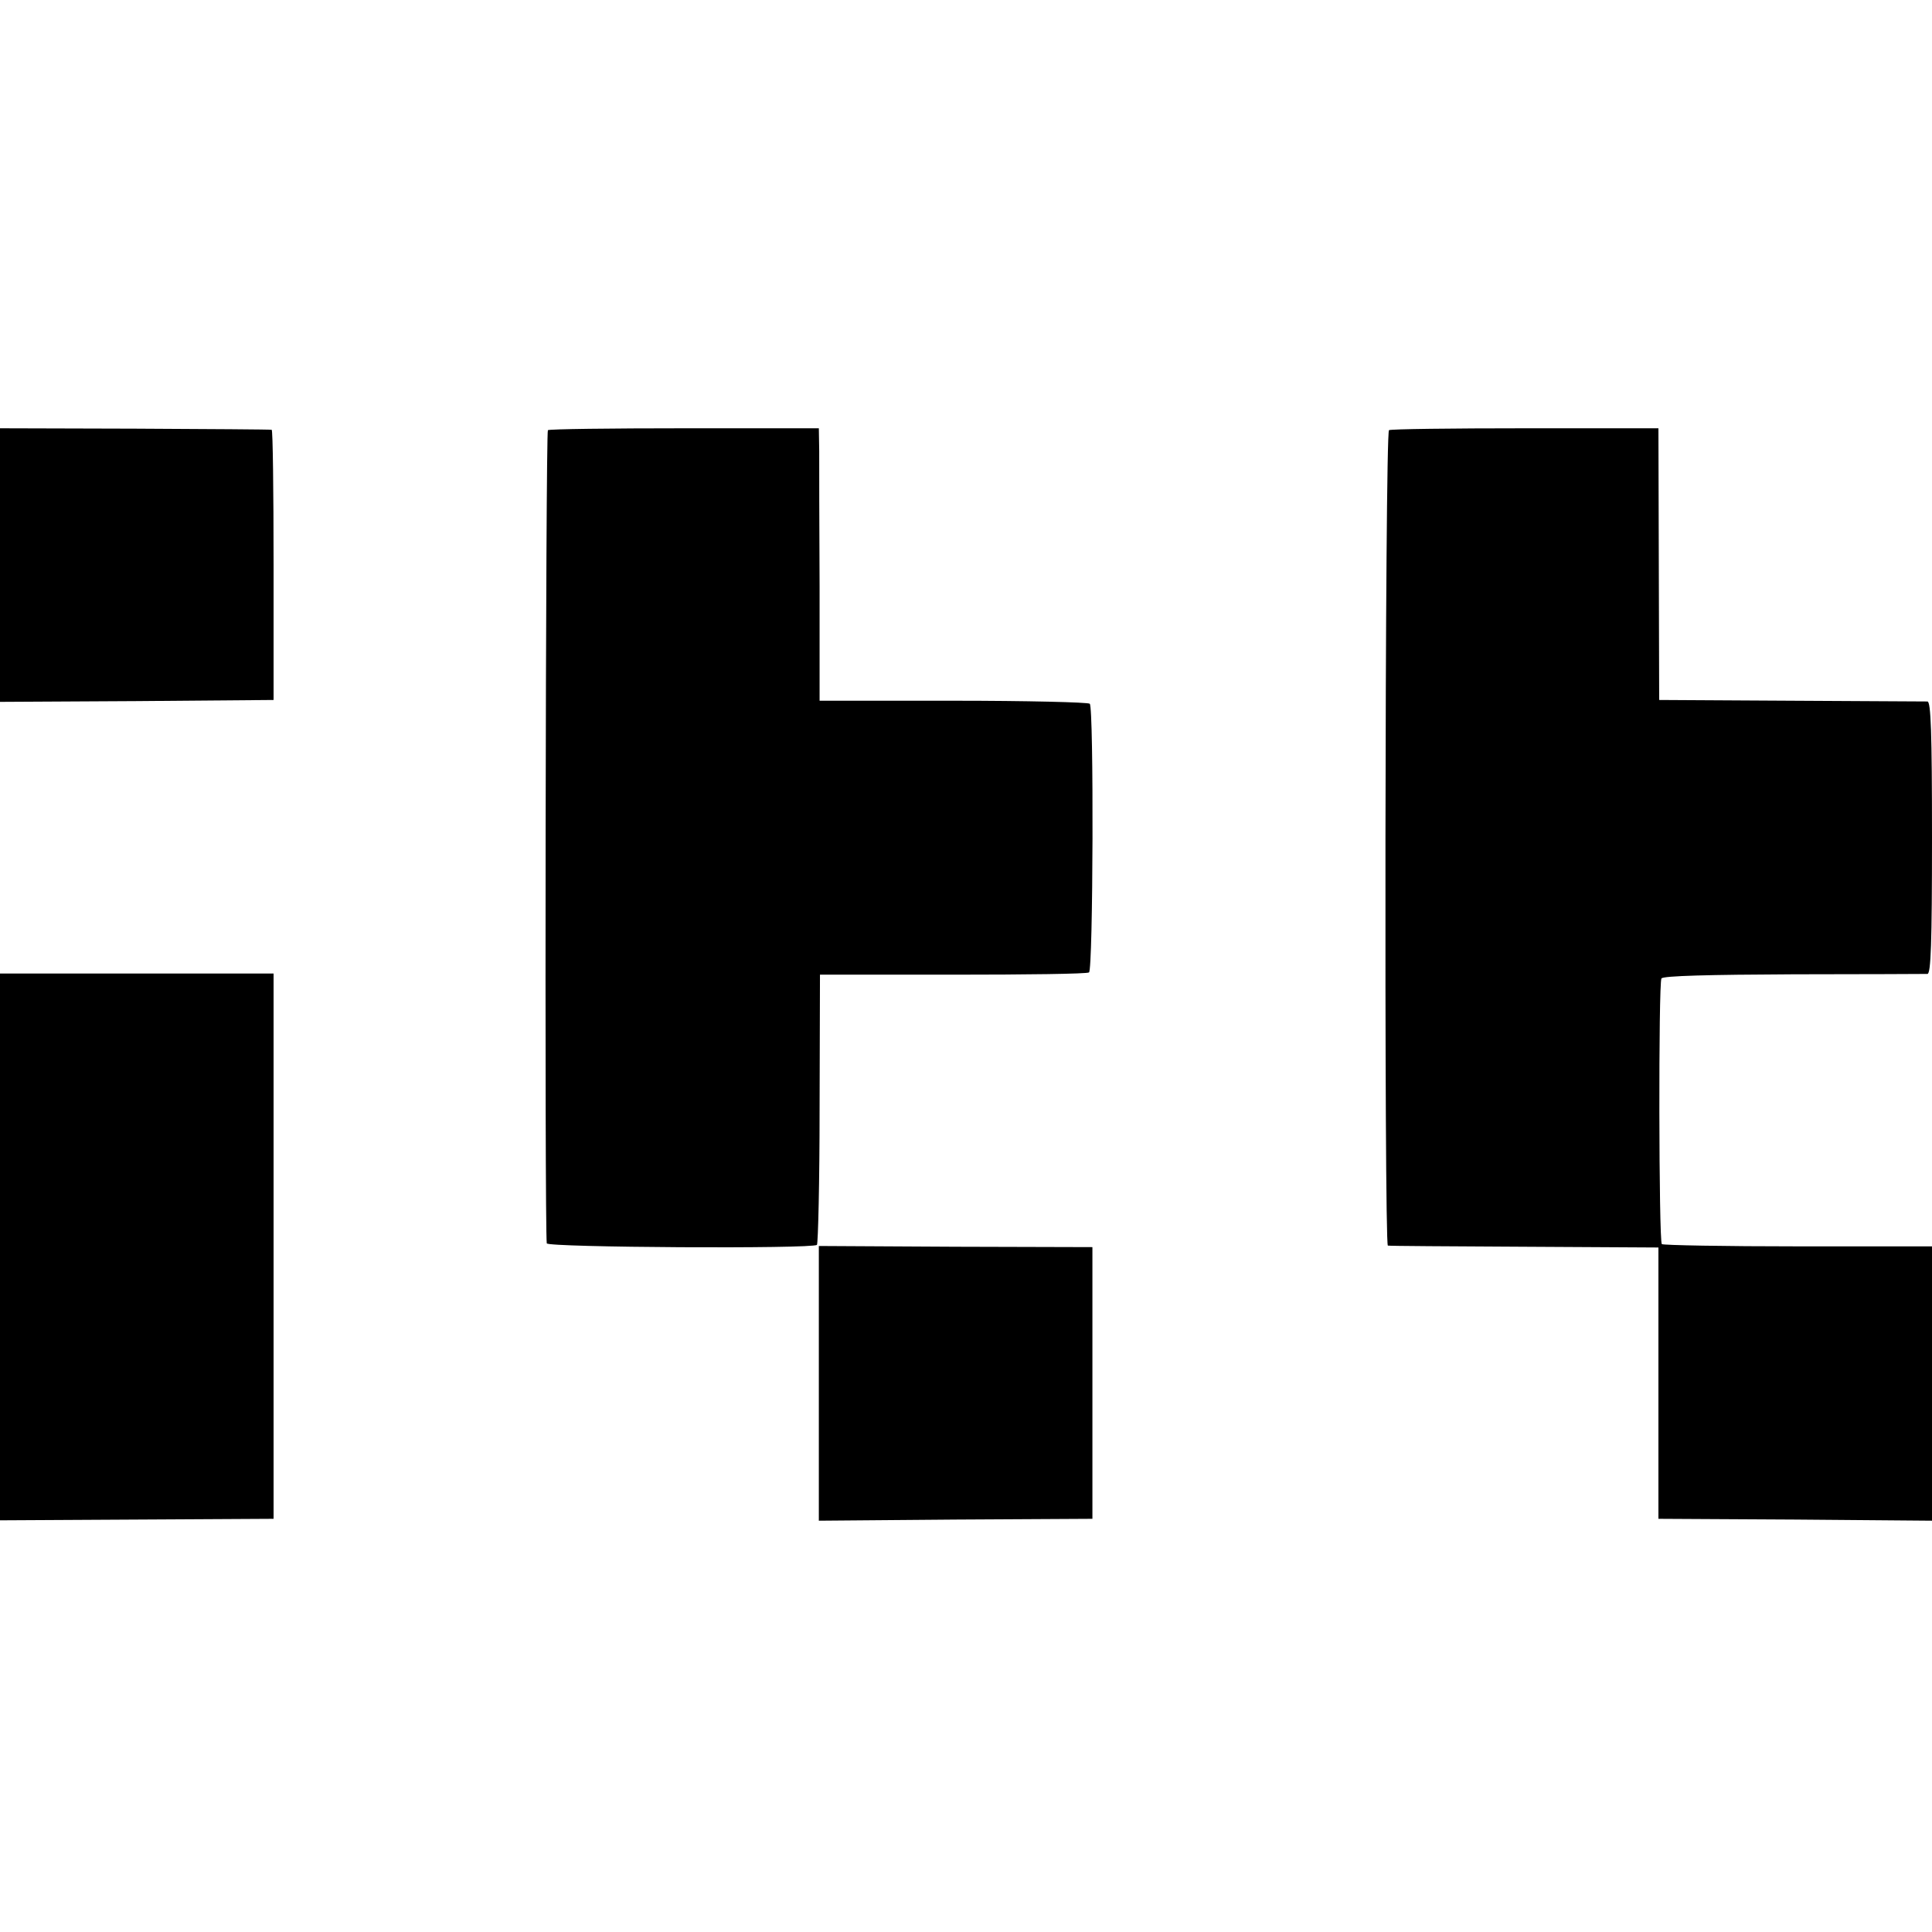
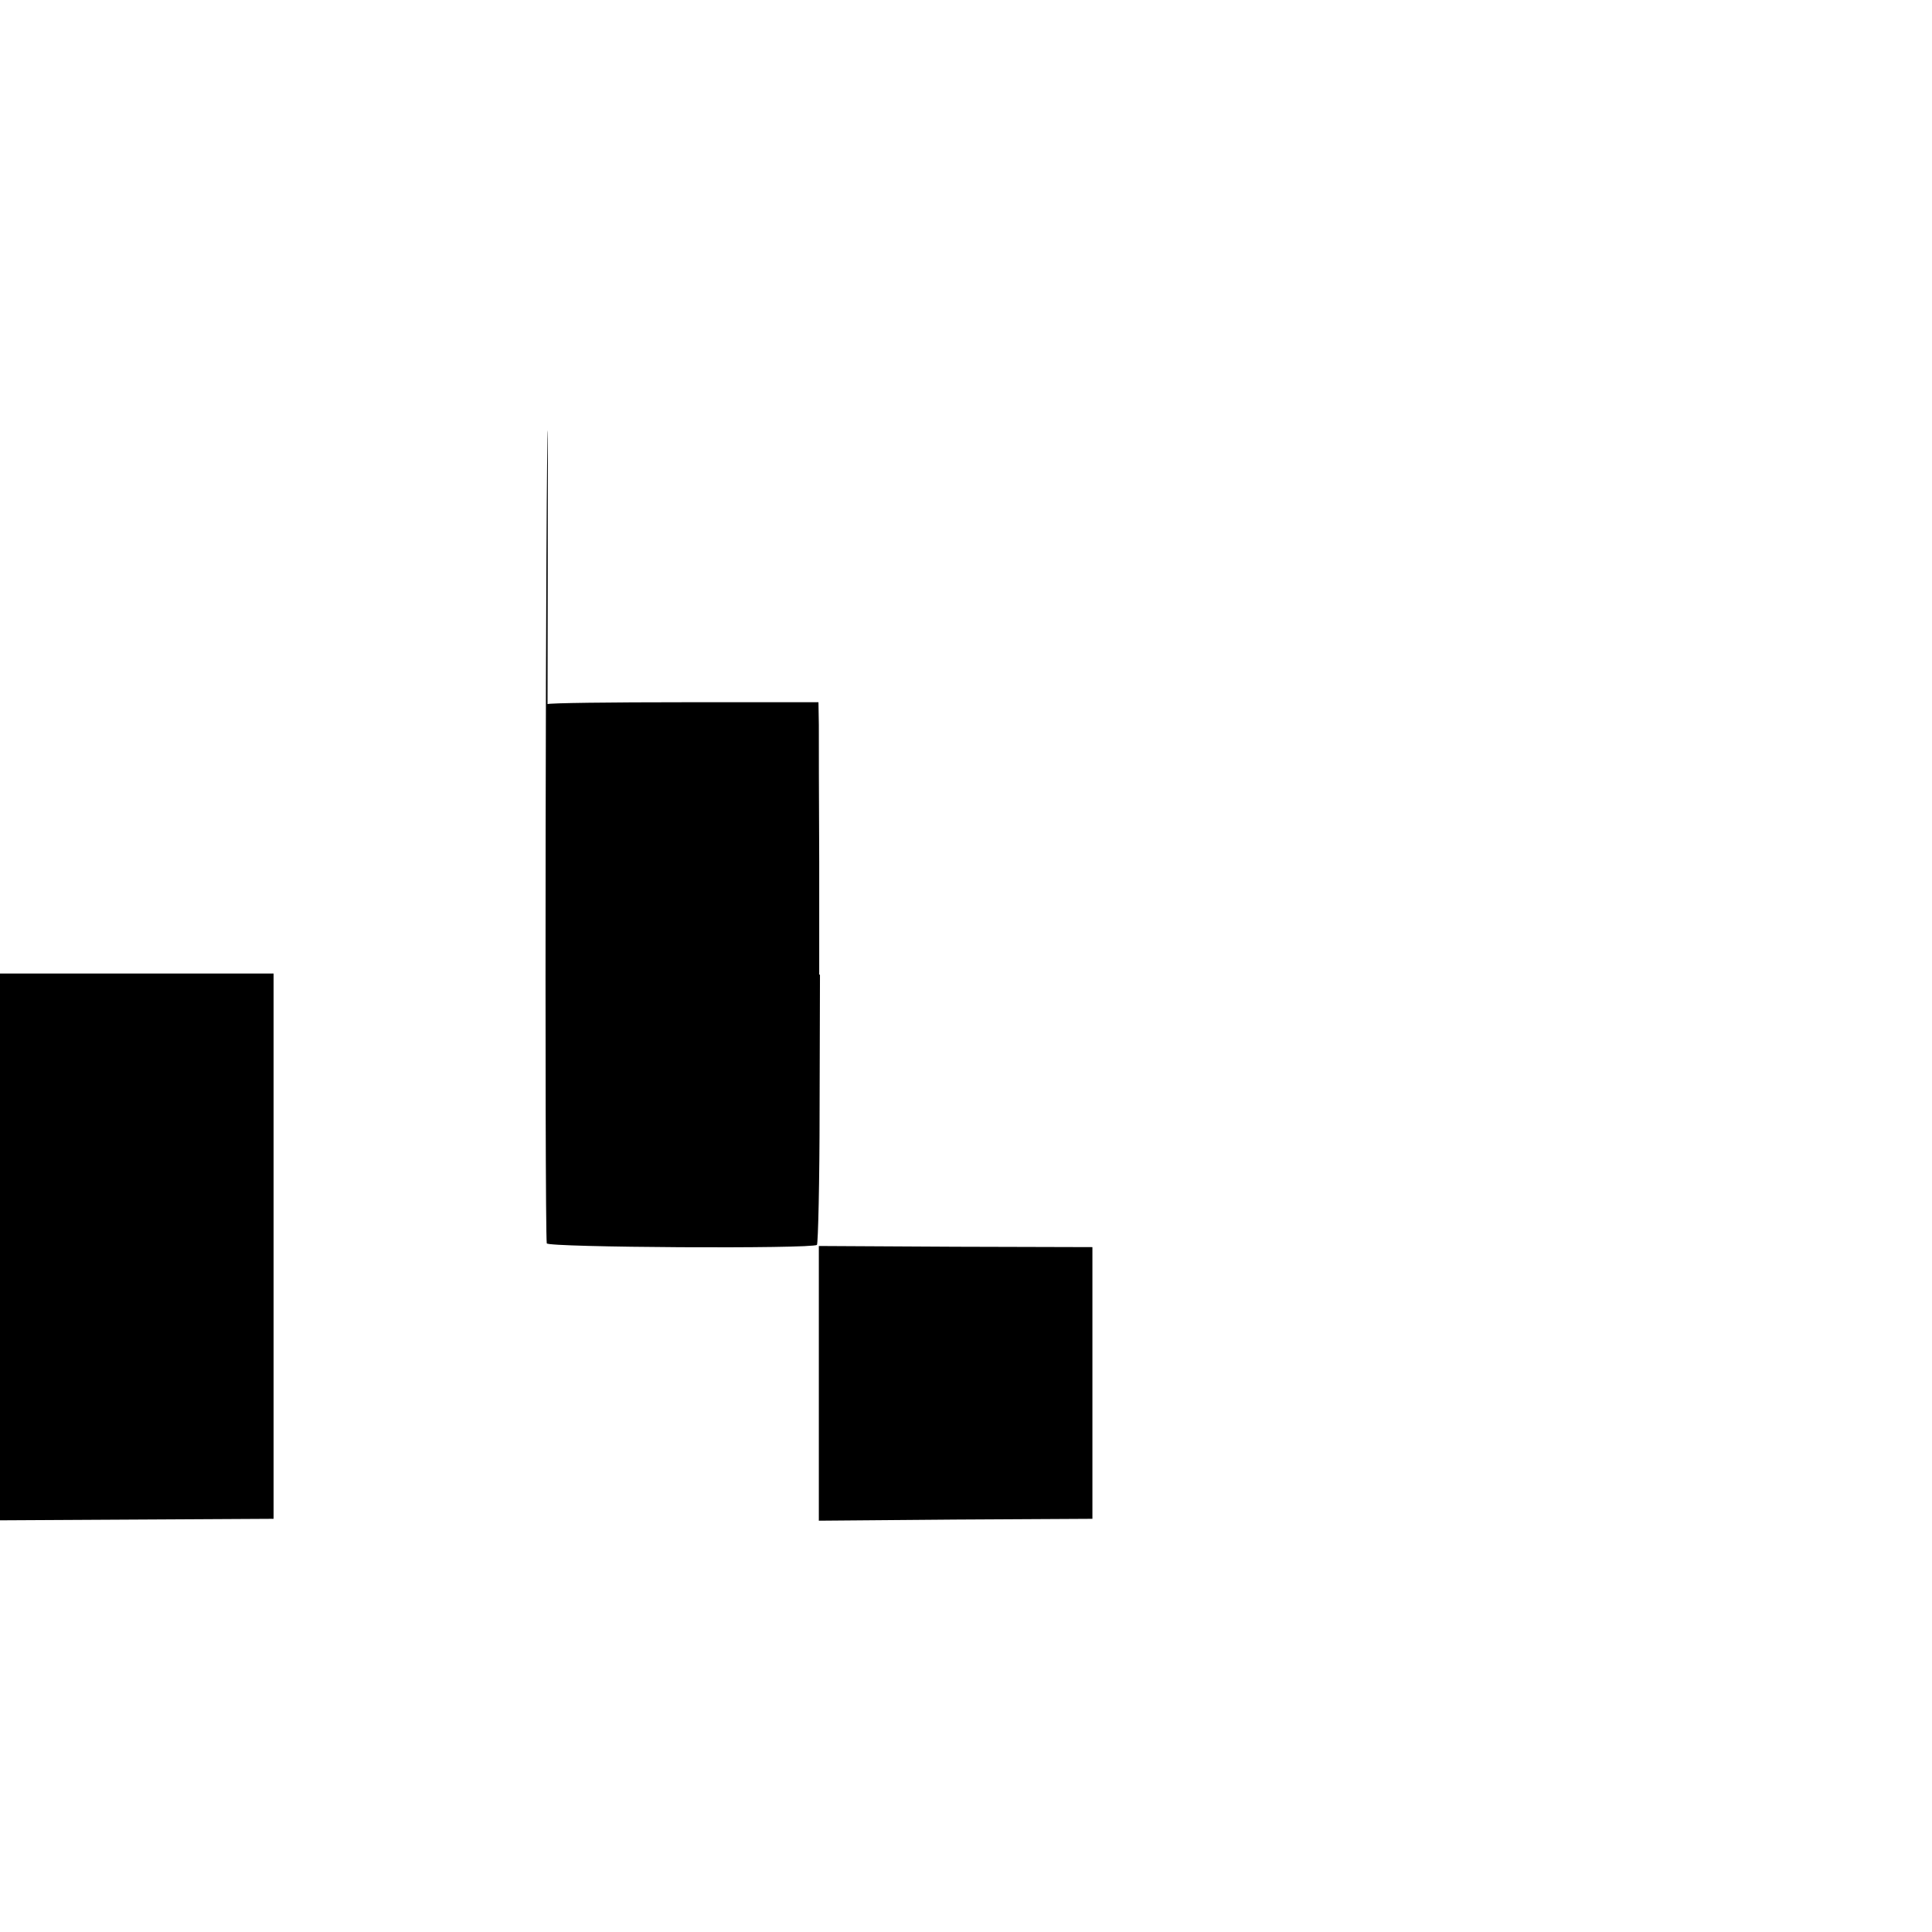
<svg xmlns="http://www.w3.org/2000/svg" version="1.0" width="512pt" height="512pt" viewBox="0 0 512 512" preserveAspectRatio="xMidYMid meet">
  <g transform="translate(0,512) scale(0.1,-0.1)" fill="#000000" stroke="none">
-     <path d="M0 3623 l0 -363 363 2 362 3 0 358 c0 196 -2 358 -5 358 -3 1 -166 2 -362 3 l-358 1 0 -362z" />
-     <path d="M1452 3980 c-6 -4 -9 -2111 -3 -2155 1 -11 705 -15 716 -4 3 4 7 166 7 361 l1 355 352 0 c194 0 356 2 361 6 11 6 13 702 2 712 -4 4 -167 8 -362 8 l-354 0 0 301 c-1 165 -1 328 -1 361 l-1 60 -356 0 c-195 0 -358 -2 -362 -5z" />
-     <path d="M3681 3980 c-11 -6 -13 -2159 -3 -2161 4 -1 167 -2 362 -3 l355 -2 0 -359 0 -360 363 -2 362 -3 0 364 0 363 -355 0 c-195 0 -358 3 -361 6 -8 8 -9 691 -1 704 4 7 127 10 349 11 189 0 349 1 356 1 9 1 12 80 12 361 0 281 -3 360 -12 361 -7 0 -170 1 -362 2 l-349 2 -1 360 -1 360 -353 0 c-194 0 -357 -2 -361 -5z" />
+     <path d="M1452 3980 c-6 -4 -9 -2111 -3 -2155 1 -11 705 -15 716 -4 3 4 7 166 7 361 l1 355 352 0 l-354 0 0 301 c-1 165 -1 328 -1 361 l-1 60 -356 0 c-195 0 -358 -2 -362 -5z" />
    <path d="M0 1815 l0 -724 363 2 362 2 0 723 0 722 -362 0 -363 0 0 -725z" />
    <path d="M2170 1454 l0 -364 362 3 363 2 0 360 0 360 -362 1 -363 2 0 -364z" />
  </g>
</svg>